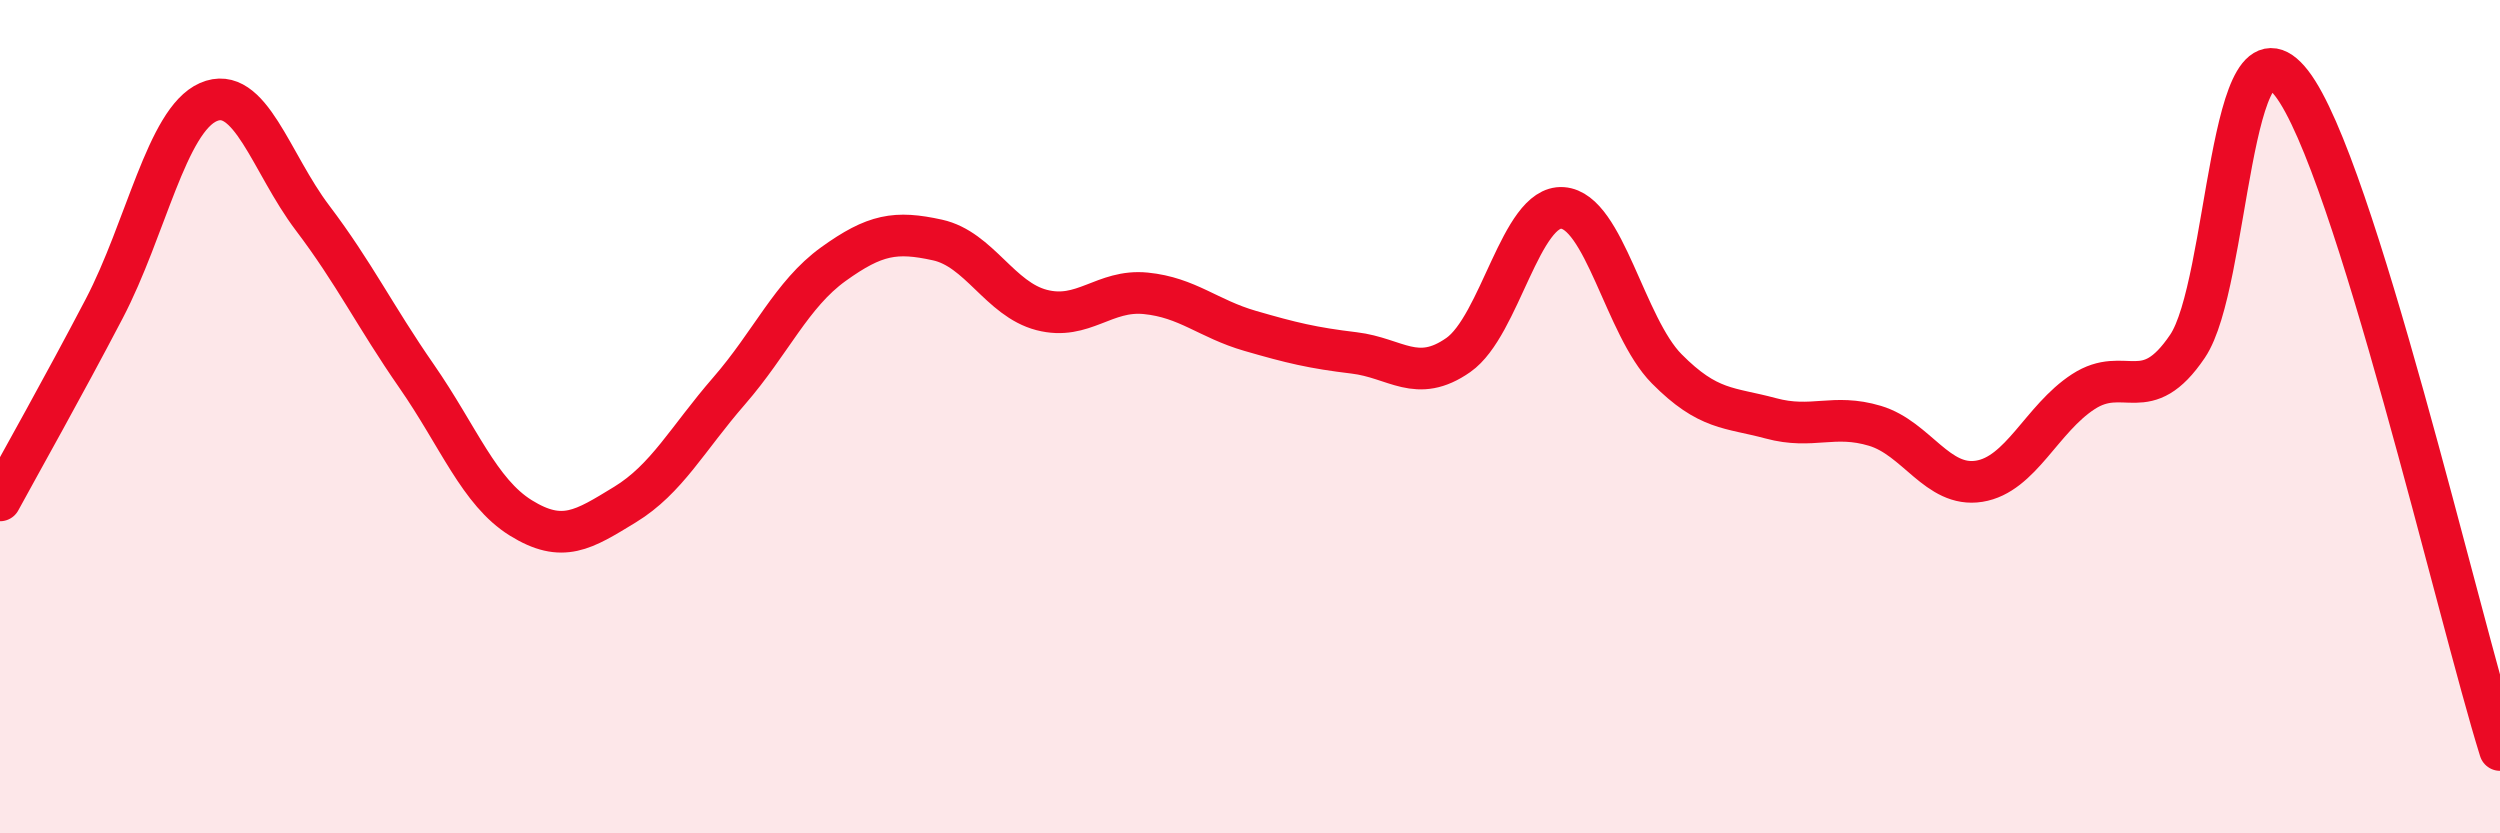
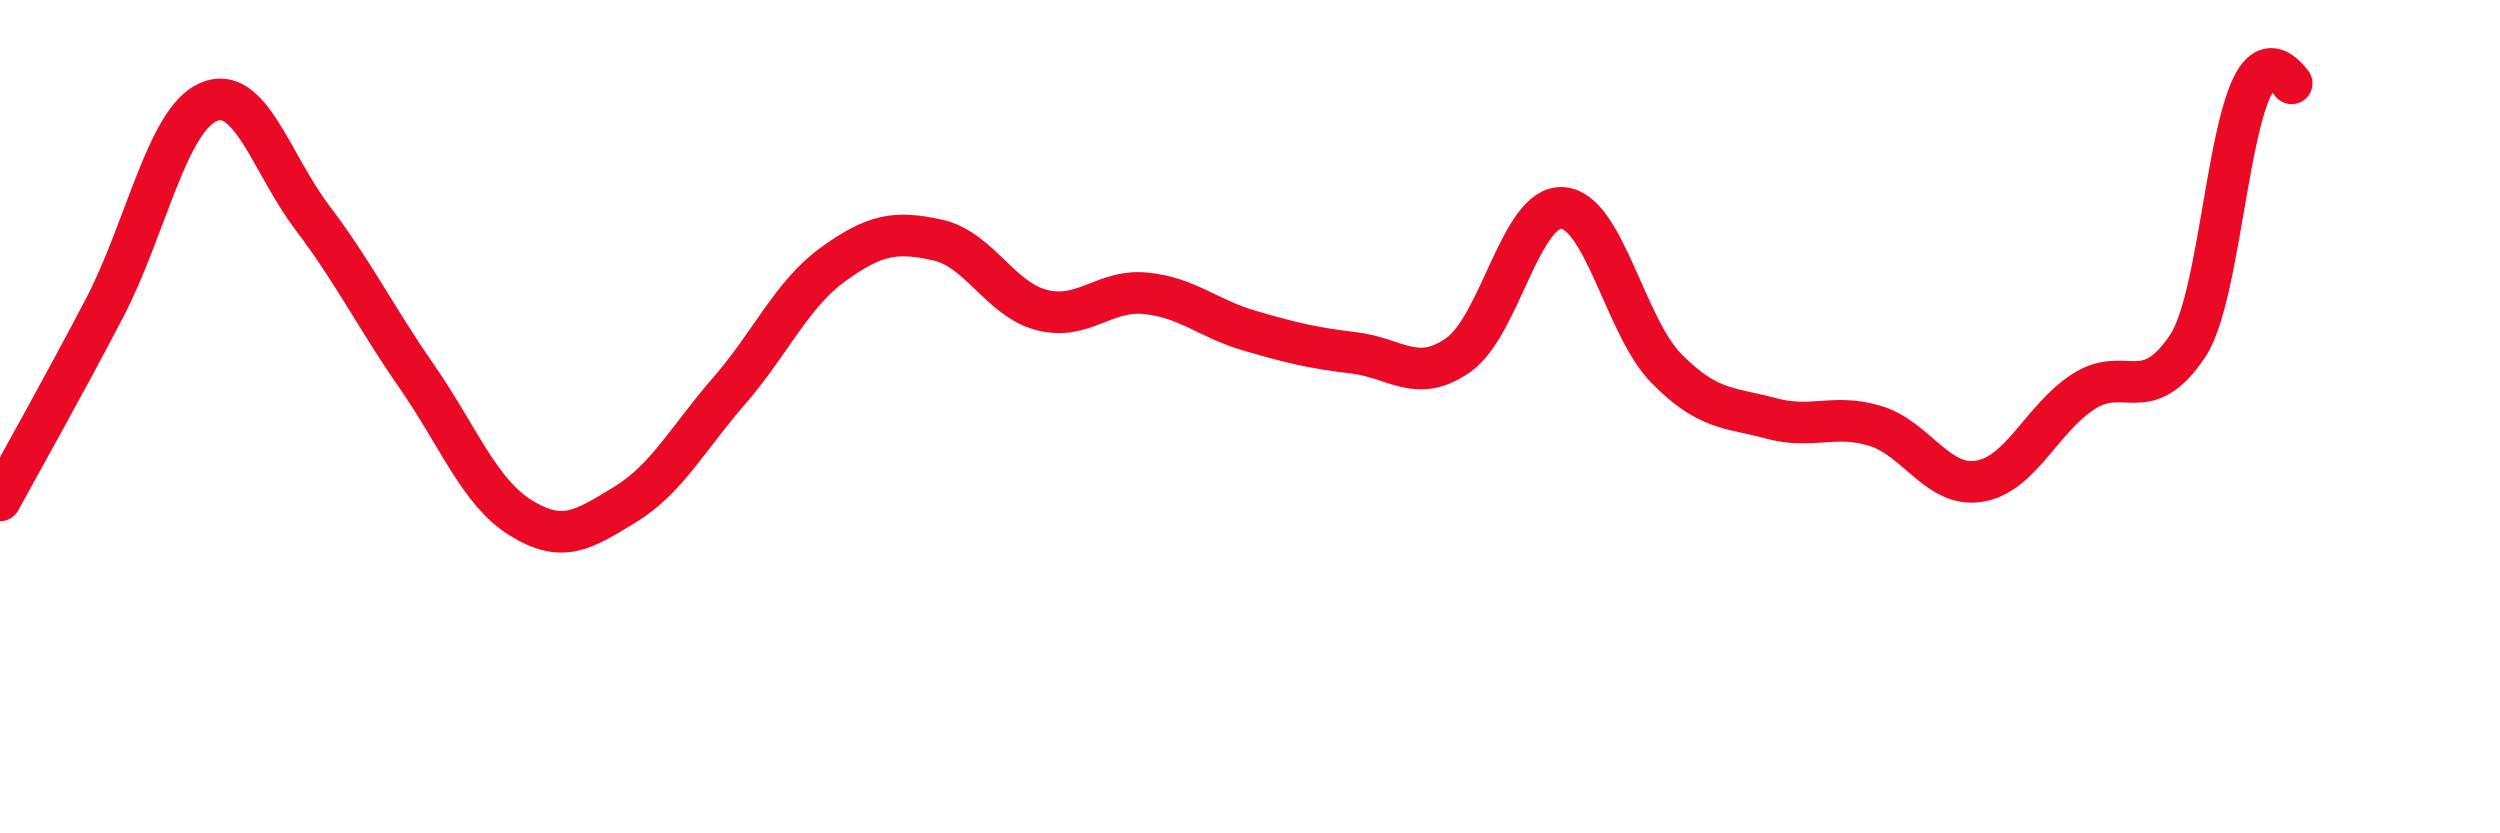
<svg xmlns="http://www.w3.org/2000/svg" width="60" height="20" viewBox="0 0 60 20">
-   <path d="M 0,12.01 C 0.5,11.09 1.5,9.32 2.5,7.41 C 3.5,5.5 4,2.89 5,2.45 C 6,2.01 6.5,3.91 7.5,5.23 C 8.5,6.55 9,7.59 10,9.03 C 11,10.47 11.5,11.81 12.5,12.43 C 13.5,13.05 14,12.72 15,12.11 C 16,11.5 16.5,10.53 17.5,9.38 C 18.5,8.23 19,7.06 20,6.34 C 21,5.62 21.5,5.54 22.5,5.76 C 23.5,5.98 24,7.18 25,7.44 C 26,7.7 26.5,6.94 27.5,7.04 C 28.5,7.14 29,7.65 30,7.94 C 31,8.23 31.5,8.35 32.5,8.47 C 33.5,8.59 34,9.22 35,8.52 C 36,7.82 36.5,4.92 37.5,4.99 C 38.5,5.06 39,7.84 40,8.85 C 41,9.86 41.5,9.77 42.5,10.04 C 43.5,10.31 44,9.92 45,10.22 C 46,10.52 46.5,11.71 47.5,11.55 C 48.5,11.39 49,10.05 50,9.4 C 51,8.75 51.5,9.79 52.5,8.31 C 53.5,6.83 53.5,0.06 55,2 C 56.5,3.94 59,14.8 60,18L60 20L0 20Z" fill="#EB0A25" opacity="0.1" stroke-linecap="round" stroke-linejoin="round" />
-   <path d="M 0,12.01 C 0.5,11.09 1.5,9.32 2.5,7.41 C 3.5,5.5 4,2.89 5,2.45 C 6,2.01 6.5,3.91 7.5,5.23 C 8.5,6.55 9,7.59 10,9.03 C 11,10.47 11.5,11.81 12.5,12.43 C 13.5,13.05 14,12.72 15,12.11 C 16,11.5 16.5,10.53 17.5,9.38 C 18.5,8.23 19,7.06 20,6.34 C 21,5.62 21.5,5.54 22.5,5.76 C 23.5,5.98 24,7.18 25,7.44 C 26,7.7 26.5,6.94 27.5,7.04 C 28.5,7.14 29,7.65 30,7.94 C 31,8.23 31.5,8.35 32.5,8.47 C 33.5,8.59 34,9.22 35,8.52 C 36,7.82 36.5,4.92 37.5,4.99 C 38.5,5.06 39,7.84 40,8.85 C 41,9.86 41.5,9.77 42.5,10.04 C 43.5,10.31 44,9.92 45,10.22 C 46,10.52 46.5,11.71 47.5,11.55 C 48.5,11.39 49,10.05 50,9.4 C 51,8.75 51.5,9.79 52.5,8.31 C 53.5,6.83 53.5,0.06 55,2 C 56.5,3.94 59,14.8 60,18" stroke="#EB0A25" stroke-width="1" fill="none" stroke-linecap="round" stroke-linejoin="round" />
+   <path d="M 0,12.01 C 0.5,11.09 1.5,9.32 2.5,7.41 C 3.5,5.5 4,2.89 5,2.45 C 6,2.01 6.5,3.91 7.5,5.23 C 8.5,6.55 9,7.59 10,9.03 C 11,10.47 11.5,11.81 12.5,12.43 C 13.5,13.05 14,12.72 15,12.11 C 16,11.5 16.5,10.53 17.5,9.38 C 18.5,8.23 19,7.06 20,6.34 C 21,5.62 21.5,5.54 22.5,5.76 C 23.5,5.98 24,7.18 25,7.44 C 26,7.7 26.5,6.94 27.5,7.04 C 28.5,7.14 29,7.65 30,7.94 C 31,8.23 31.5,8.35 32.5,8.47 C 33.5,8.59 34,9.22 35,8.52 C 36,7.82 36.5,4.92 37.5,4.99 C 38.5,5.06 39,7.84 40,8.85 C 41,9.86 41.5,9.77 42.5,10.04 C 43.5,10.31 44,9.92 45,10.22 C 46,10.52 46.5,11.71 47.5,11.55 C 48.5,11.39 49,10.05 50,9.4 C 51,8.75 51.5,9.79 52.5,8.31 C 53.5,6.83 53.5,0.06 55,2 " stroke="#EB0A25" stroke-width="1" fill="none" stroke-linecap="round" stroke-linejoin="round" />
</svg>